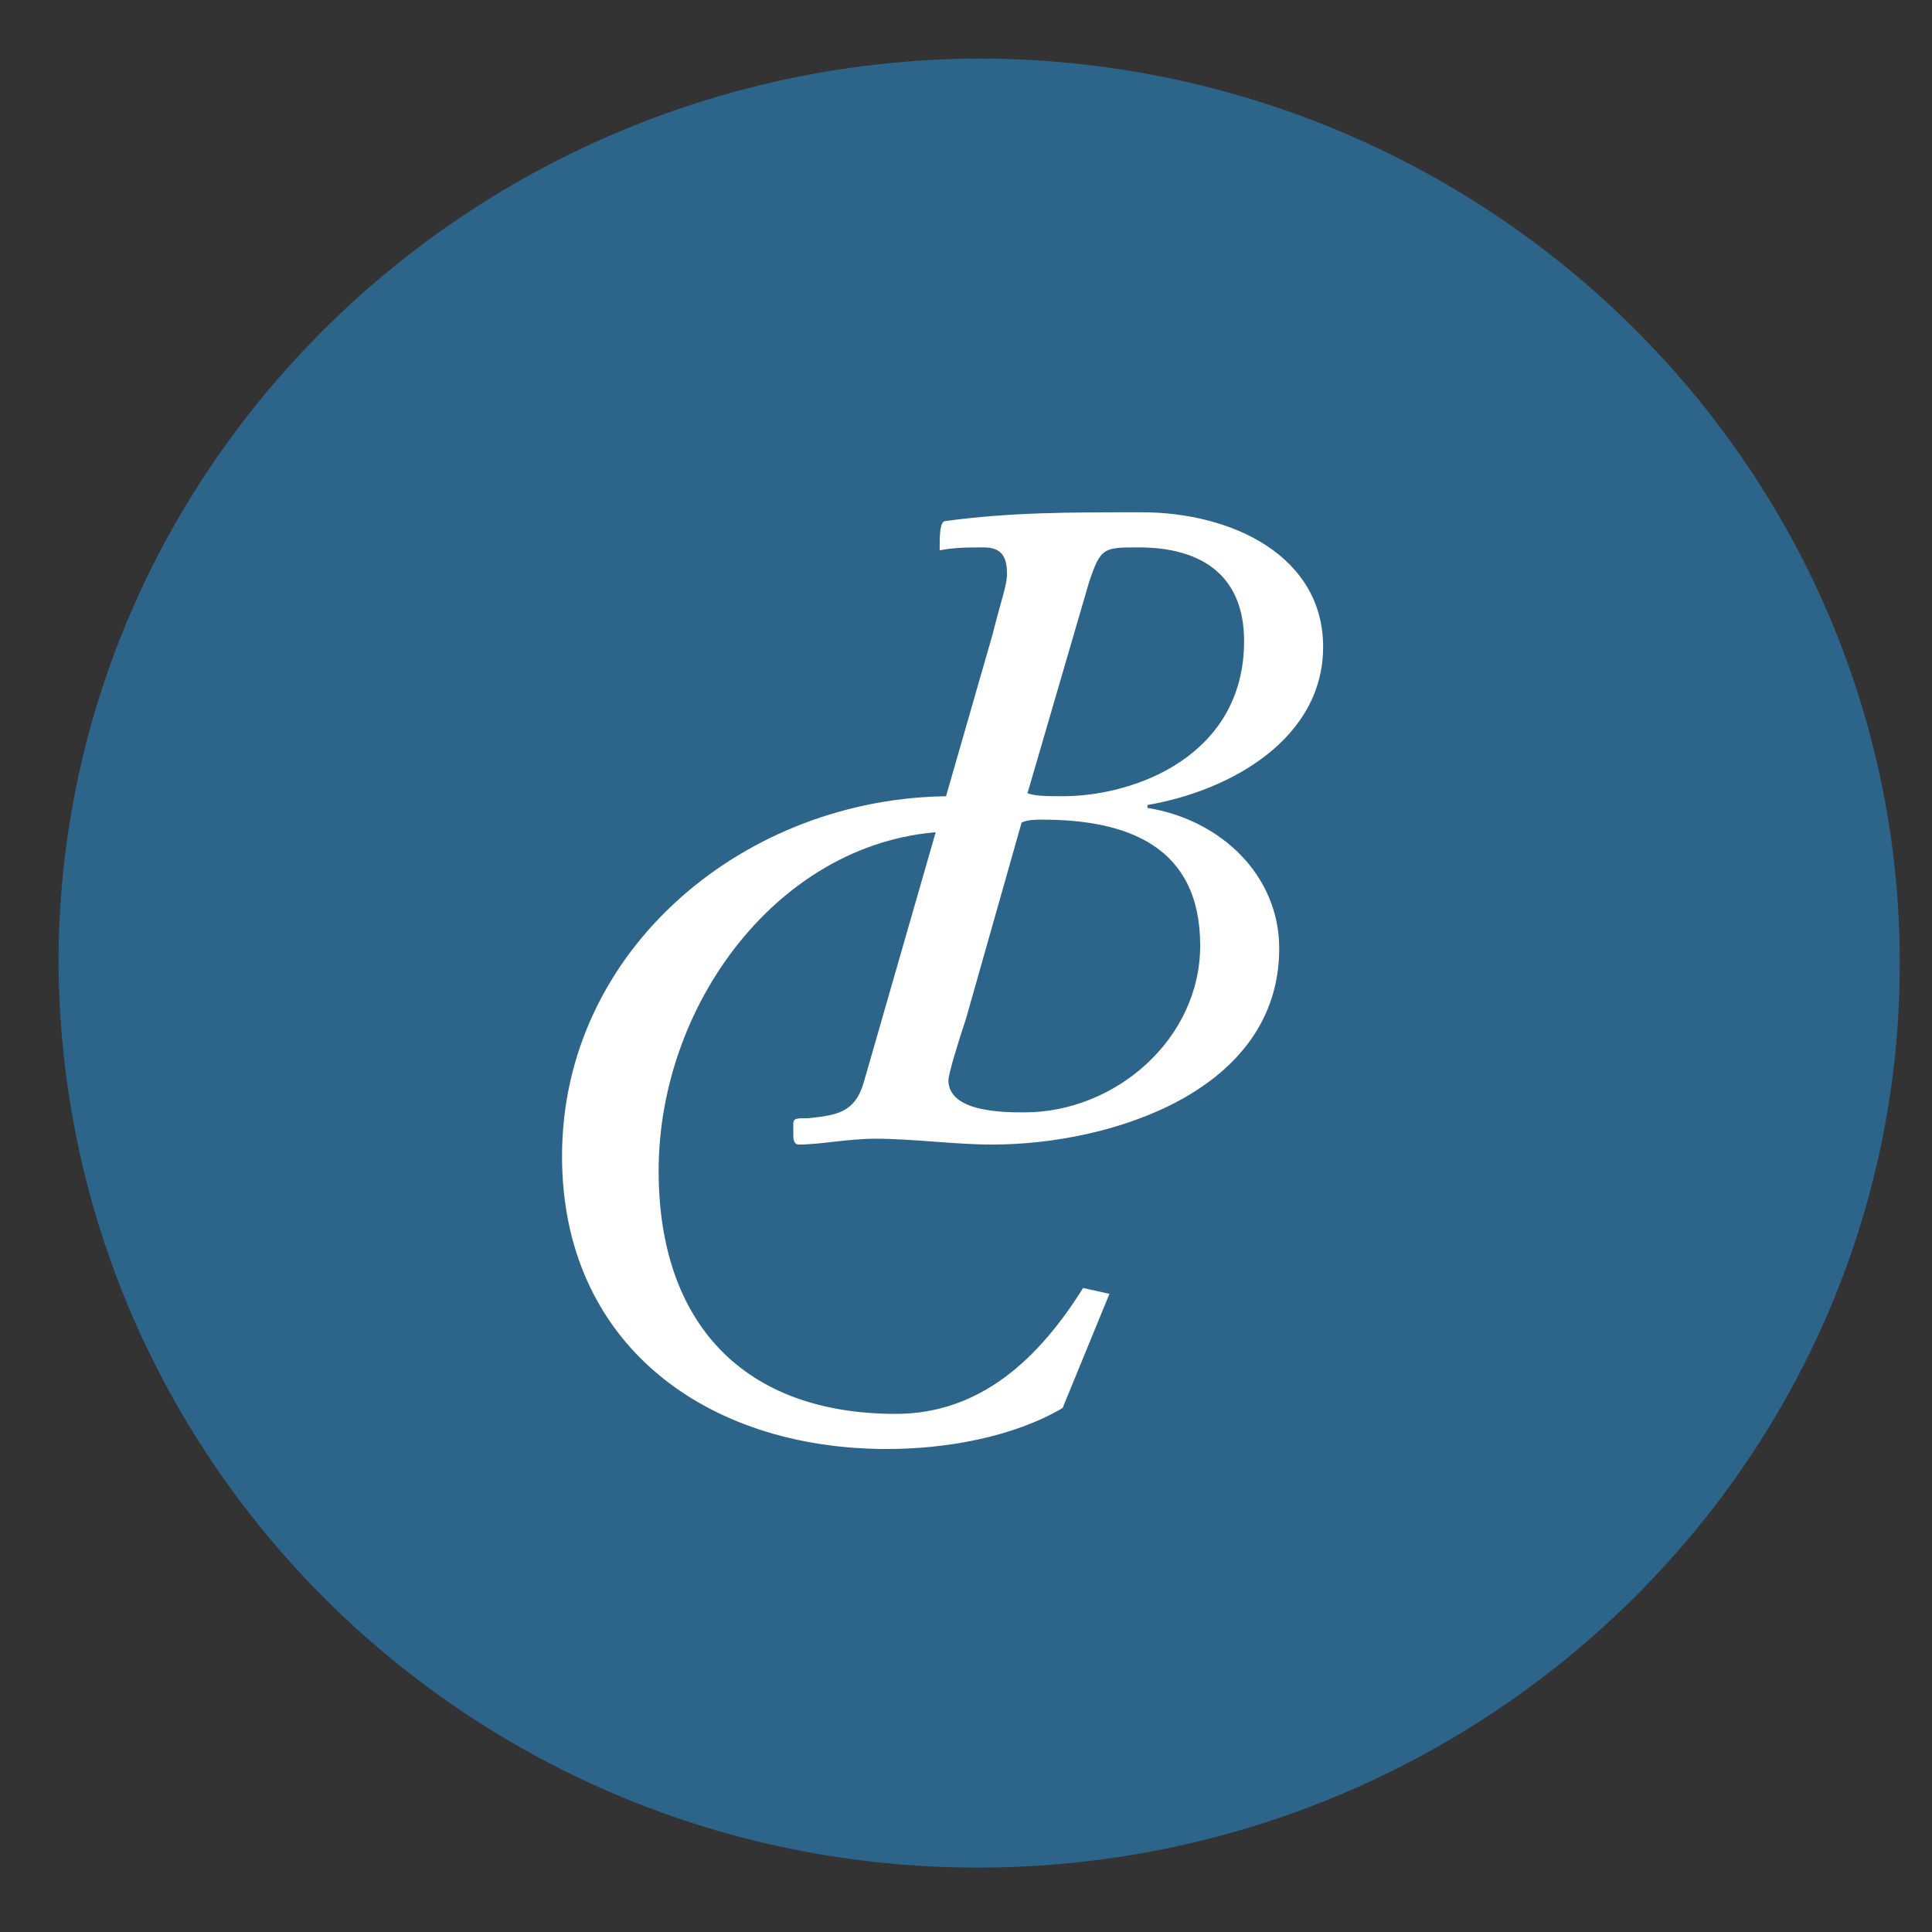
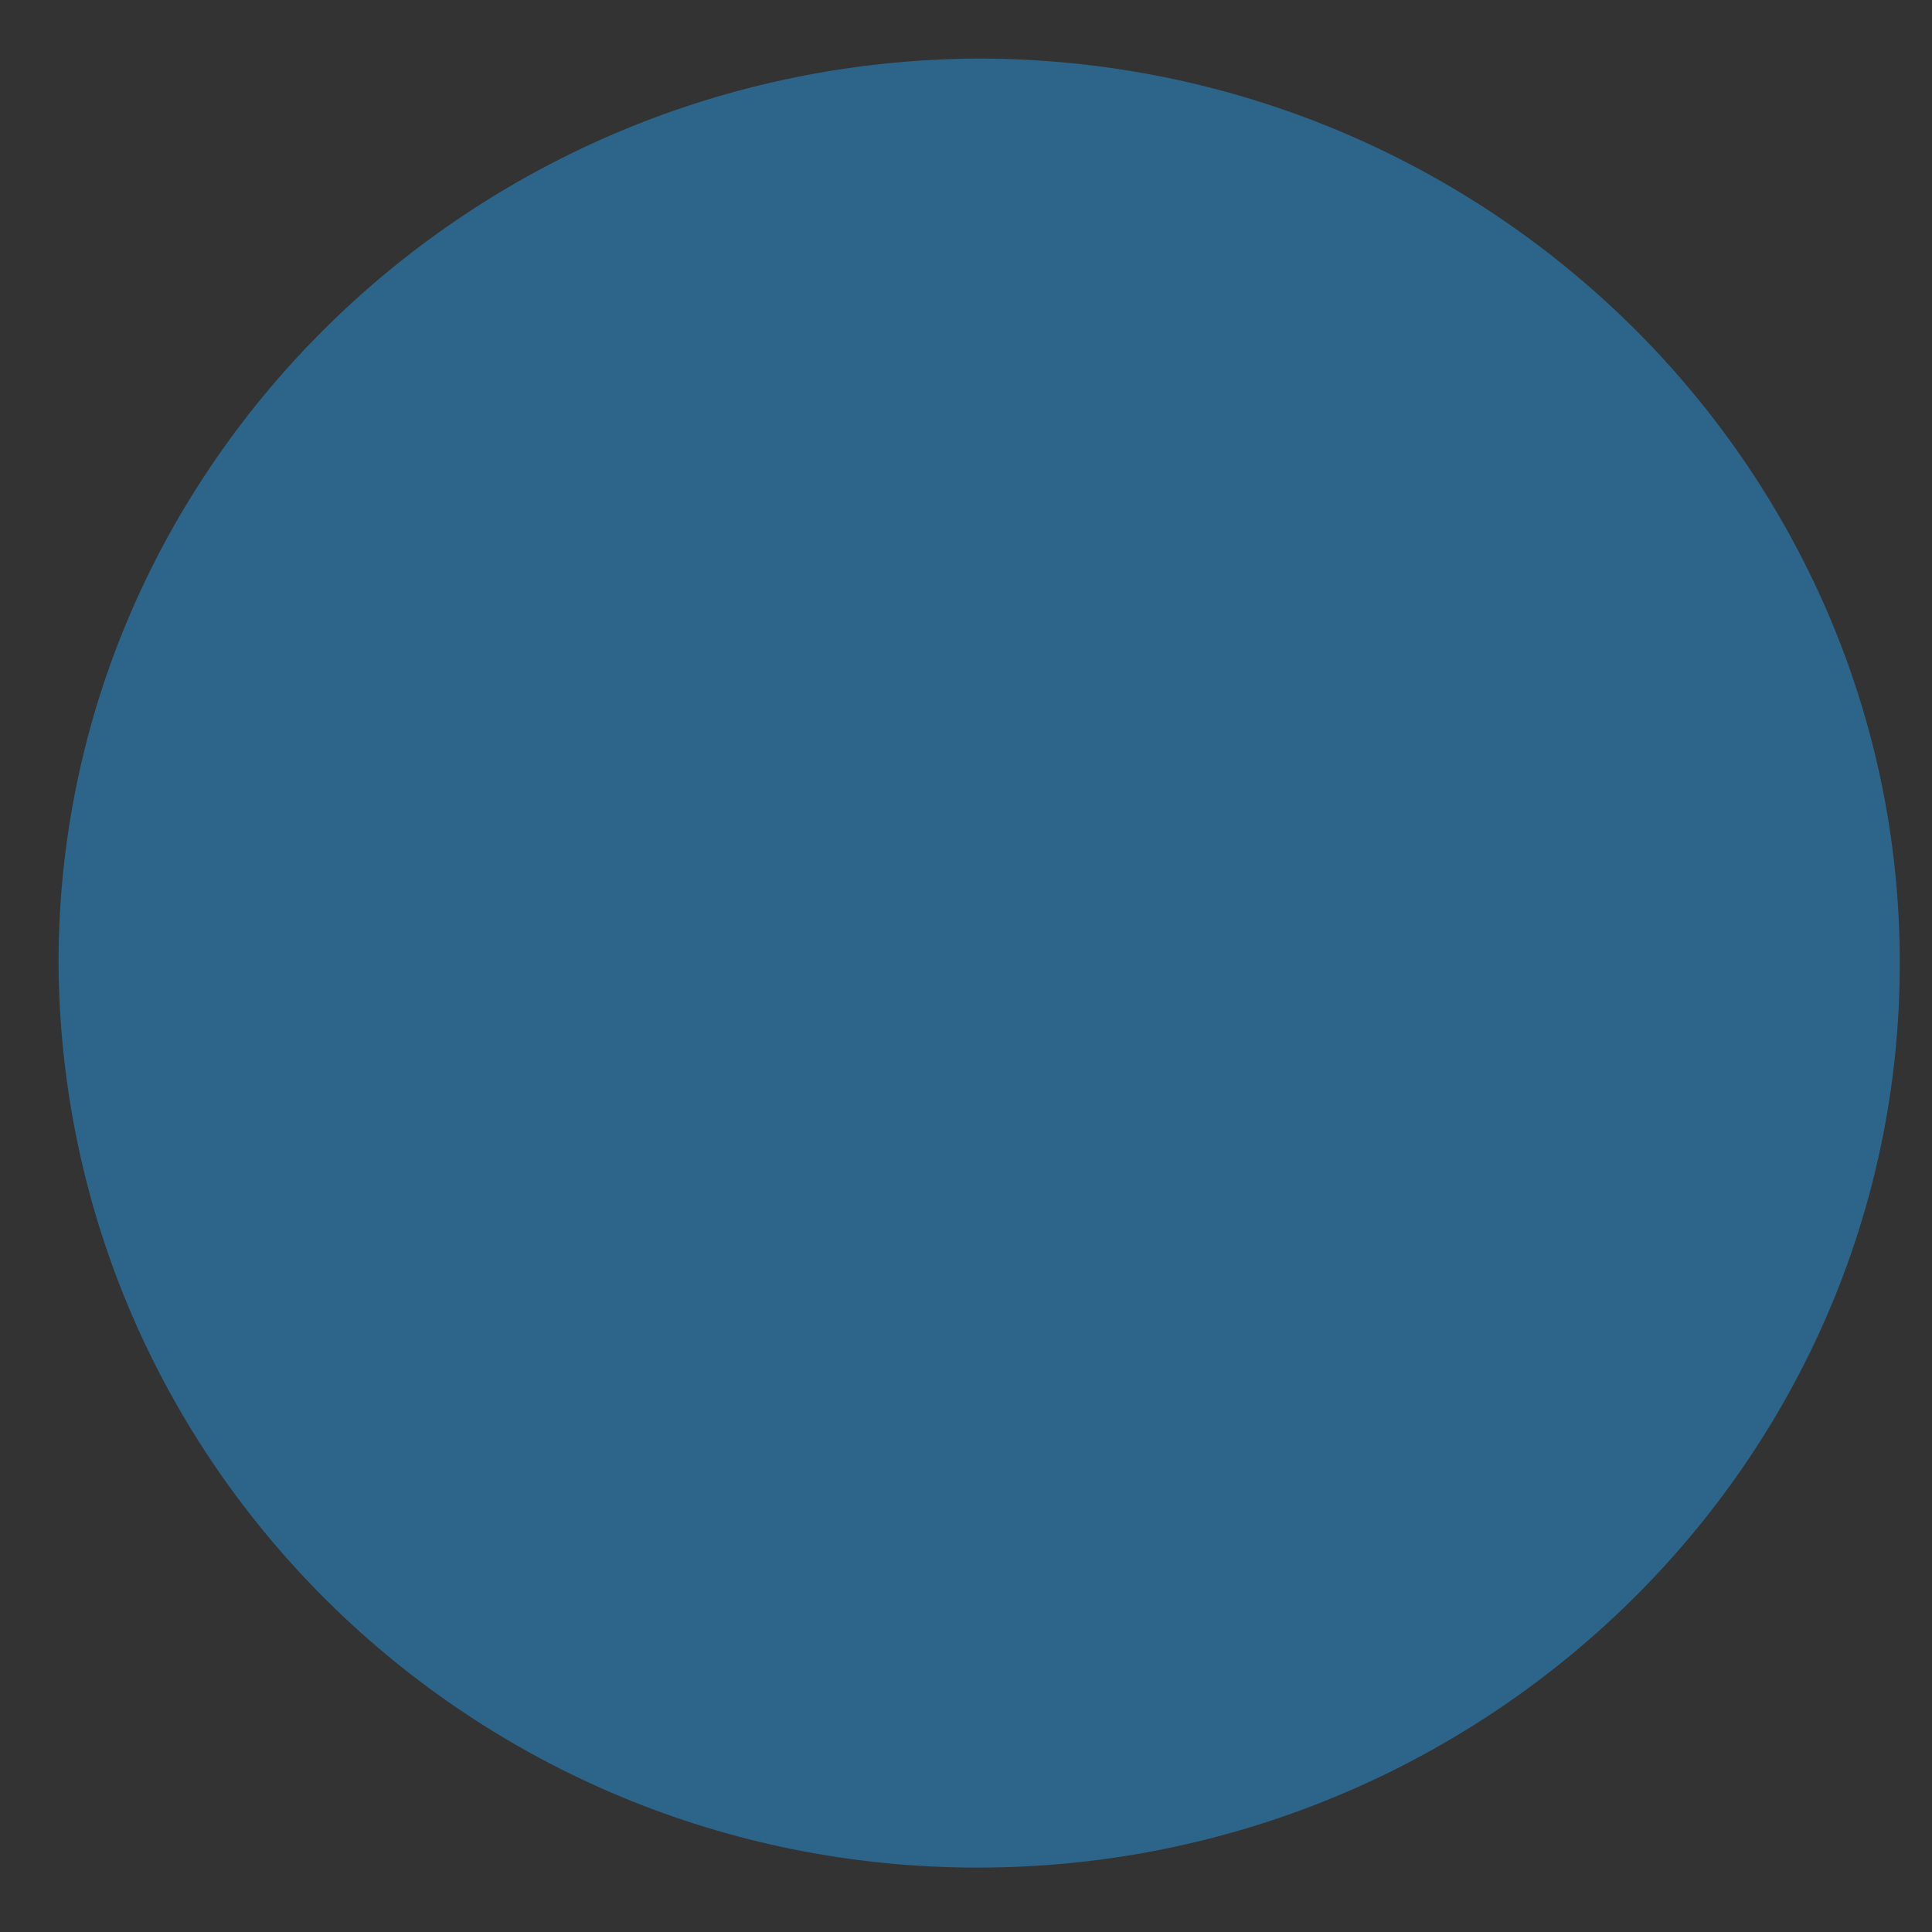
<svg xmlns="http://www.w3.org/2000/svg" xmlns:xlink="http://www.w3.org/1999/xlink" version="1.1" id="Ebene_1" x="0px" y="0px" viewBox="0 0 66 66" style="enable-background:new 0 0 66 66;" xml:space="preserve">
  <rect x="0" y="0" width="66" height="66" fill="#333333" stroke="none" />
  <style type="text/css">
	.st0{clip-path:url(#SVGID_2_);fill:#2D658A;}
	.st1{clip-path:url(#SVGID_4_);fill:none;stroke:#2D658A;stroke-width:0.755;}
	.st2{clip-path:url(#SVGID_6_);fill:#FFFFFF;}
	.st3{clip-path:url(#SVGID_8_);fill:#2D658A;}
	.st4{clip-path:url(#SVGID_10_);fill:#FFFFFF;}
</style>
  <g>
    <g>
      <defs>
        <rect id="SVGID_1_" x="1.6" y="1.9" width="63.7" height="62.5" />
      </defs>
      <clipPath id="SVGID_2_">
        <use xlink:href="#SVGID_1_" style="overflow:visible;" />
      </clipPath>
      <path class="st0" d="M33.4,63.8c17.3,0,31.5-13.8,31.5-30.9c0-17-14.1-30.9-31.5-30.9C16.1,2.1,2,15.9,2,32.9    C2.1,50,16.1,63.8,33.4,63.8" />
    </g>
    <g>
      <defs>
-         <rect id="SVGID_3_" x="2.6" y="2.6" width="60.7" height="60.7" />
-       </defs>
+         </defs>
      <clipPath id="SVGID_4_">
        <use xlink:href="#SVGID_3_" style="overflow:visible;" />
      </clipPath>
-       <path class="st1" d="M32.9,62.9c16.5,0,30-13.4,30-30c0-16.5-13.4-30-30-30c-16.5,0-30,13.4-30,30C3,49.5,16.4,62.9,32.9,62.9z" />
    </g>
    <g>
      <defs>
        <rect id="SVGID_5_" x="2.6" y="2.6" width="60.7" height="60.7" />
      </defs>
      <clipPath id="SVGID_6_">
        <use xlink:href="#SVGID_5_" style="overflow:visible;" />
      </clipPath>
-       <path class="st2" d="M37.9,44.2L37,44c-1.5,2.4-3.5,4.3-6.4,4.3c-5.2,0-8.1-3.1-8.1-8.3c0-5.9,4.4-11.6,10.2-11.6    c1.9,0,6.3,1.1,6.3,3.7c0,0.3-0.1,0.8-0.3,1.4l0.8,0.2c0.4-1.3,1.2-2.9,1.2-3.3c0-1-5-3.2-8.2-3.2c-7,0-13.3,5.2-13.3,12.3    c0,6.4,4.9,10,11.1,10c2,0,4.3-0.4,6-1.4L37.9,44.2z" />
    </g>
    <g>
      <defs>
        <rect id="SVGID_7_" x="2.6" y="2.6" width="60.7" height="60.7" />
      </defs>
      <clipPath id="SVGID_8_">
        <use xlink:href="#SVGID_7_" style="overflow:visible;" />
      </clipPath>
-       <path class="st3" d="M37.9,35.1c2.8,0,5.1-1.7,5.1-3.9c0-2.1-2.3-3.9-5.1-3.9s-5.1,1.7-5.1,3.9C32.9,33.2,35.1,35.1,37.9,35.1" />
+       <path class="st3" d="M37.9,35.1c2.8,0,5.1-1.7,5.1-3.9c0-2.1-2.3-3.9-5.1-3.9s-5.1,1.7-5.1,3.9" />
    </g>
    <g>
      <defs>
        <rect id="SVGID_9_" x="2.6" y="2.6" width="60.7" height="60.7" />
      </defs>
      <clipPath id="SVGID_10_">
        <use xlink:href="#SVGID_9_" style="overflow:visible;" />
      </clipPath>
-       <path class="st4" d="M37.2,19.9c0.4-1.2,0.5-1.2,1.7-1.2c2.2,0,3.6,1,3.6,3.2c0,3.9-3.7,5.3-6.2,5.3c-0.5,0-0.9,0-1.2-0.1    L37.2,19.9z M34.9,28.1c0.2-0.1,0.5-0.1,0.7-0.1c2.9,0,5.4,0.9,5.4,4.3c0,3.2-2.9,5.7-6,5.7c-0.7,0-2.6,0-2.6-1.1    c0-0.2,0.3-1.2,0.6-2.1L34.9,28.1z M29.5,37c-0.3,1-0.9,1.1-1.9,1.2c-0.4,0-0.5,0-0.5,0.2v0.3c0,0.2,0,0.4,0.2,0.4    c0.7,0,1.7-0.2,2.6-0.2c1.3,0,2.7,0.2,4,0.2c4,0,9.8-1.8,9.8-6.7c0-2.5-2-4.4-4.5-4.8v-0.1c2.9-0.5,6-2.3,6-5.4s-3.1-4.6-6.2-4.6    c-2.5,0-4.5,0-6.7,0.3c-0.2,0-0.2,0.5-0.2,1c0.5-0.1,1-0.1,1.5-0.1c0.6,0,0.8,0.3,0.8,0.9c0,0.4-0.2,0.9-0.5,2.1L29.5,37z" />
    </g>
  </g>
</svg>